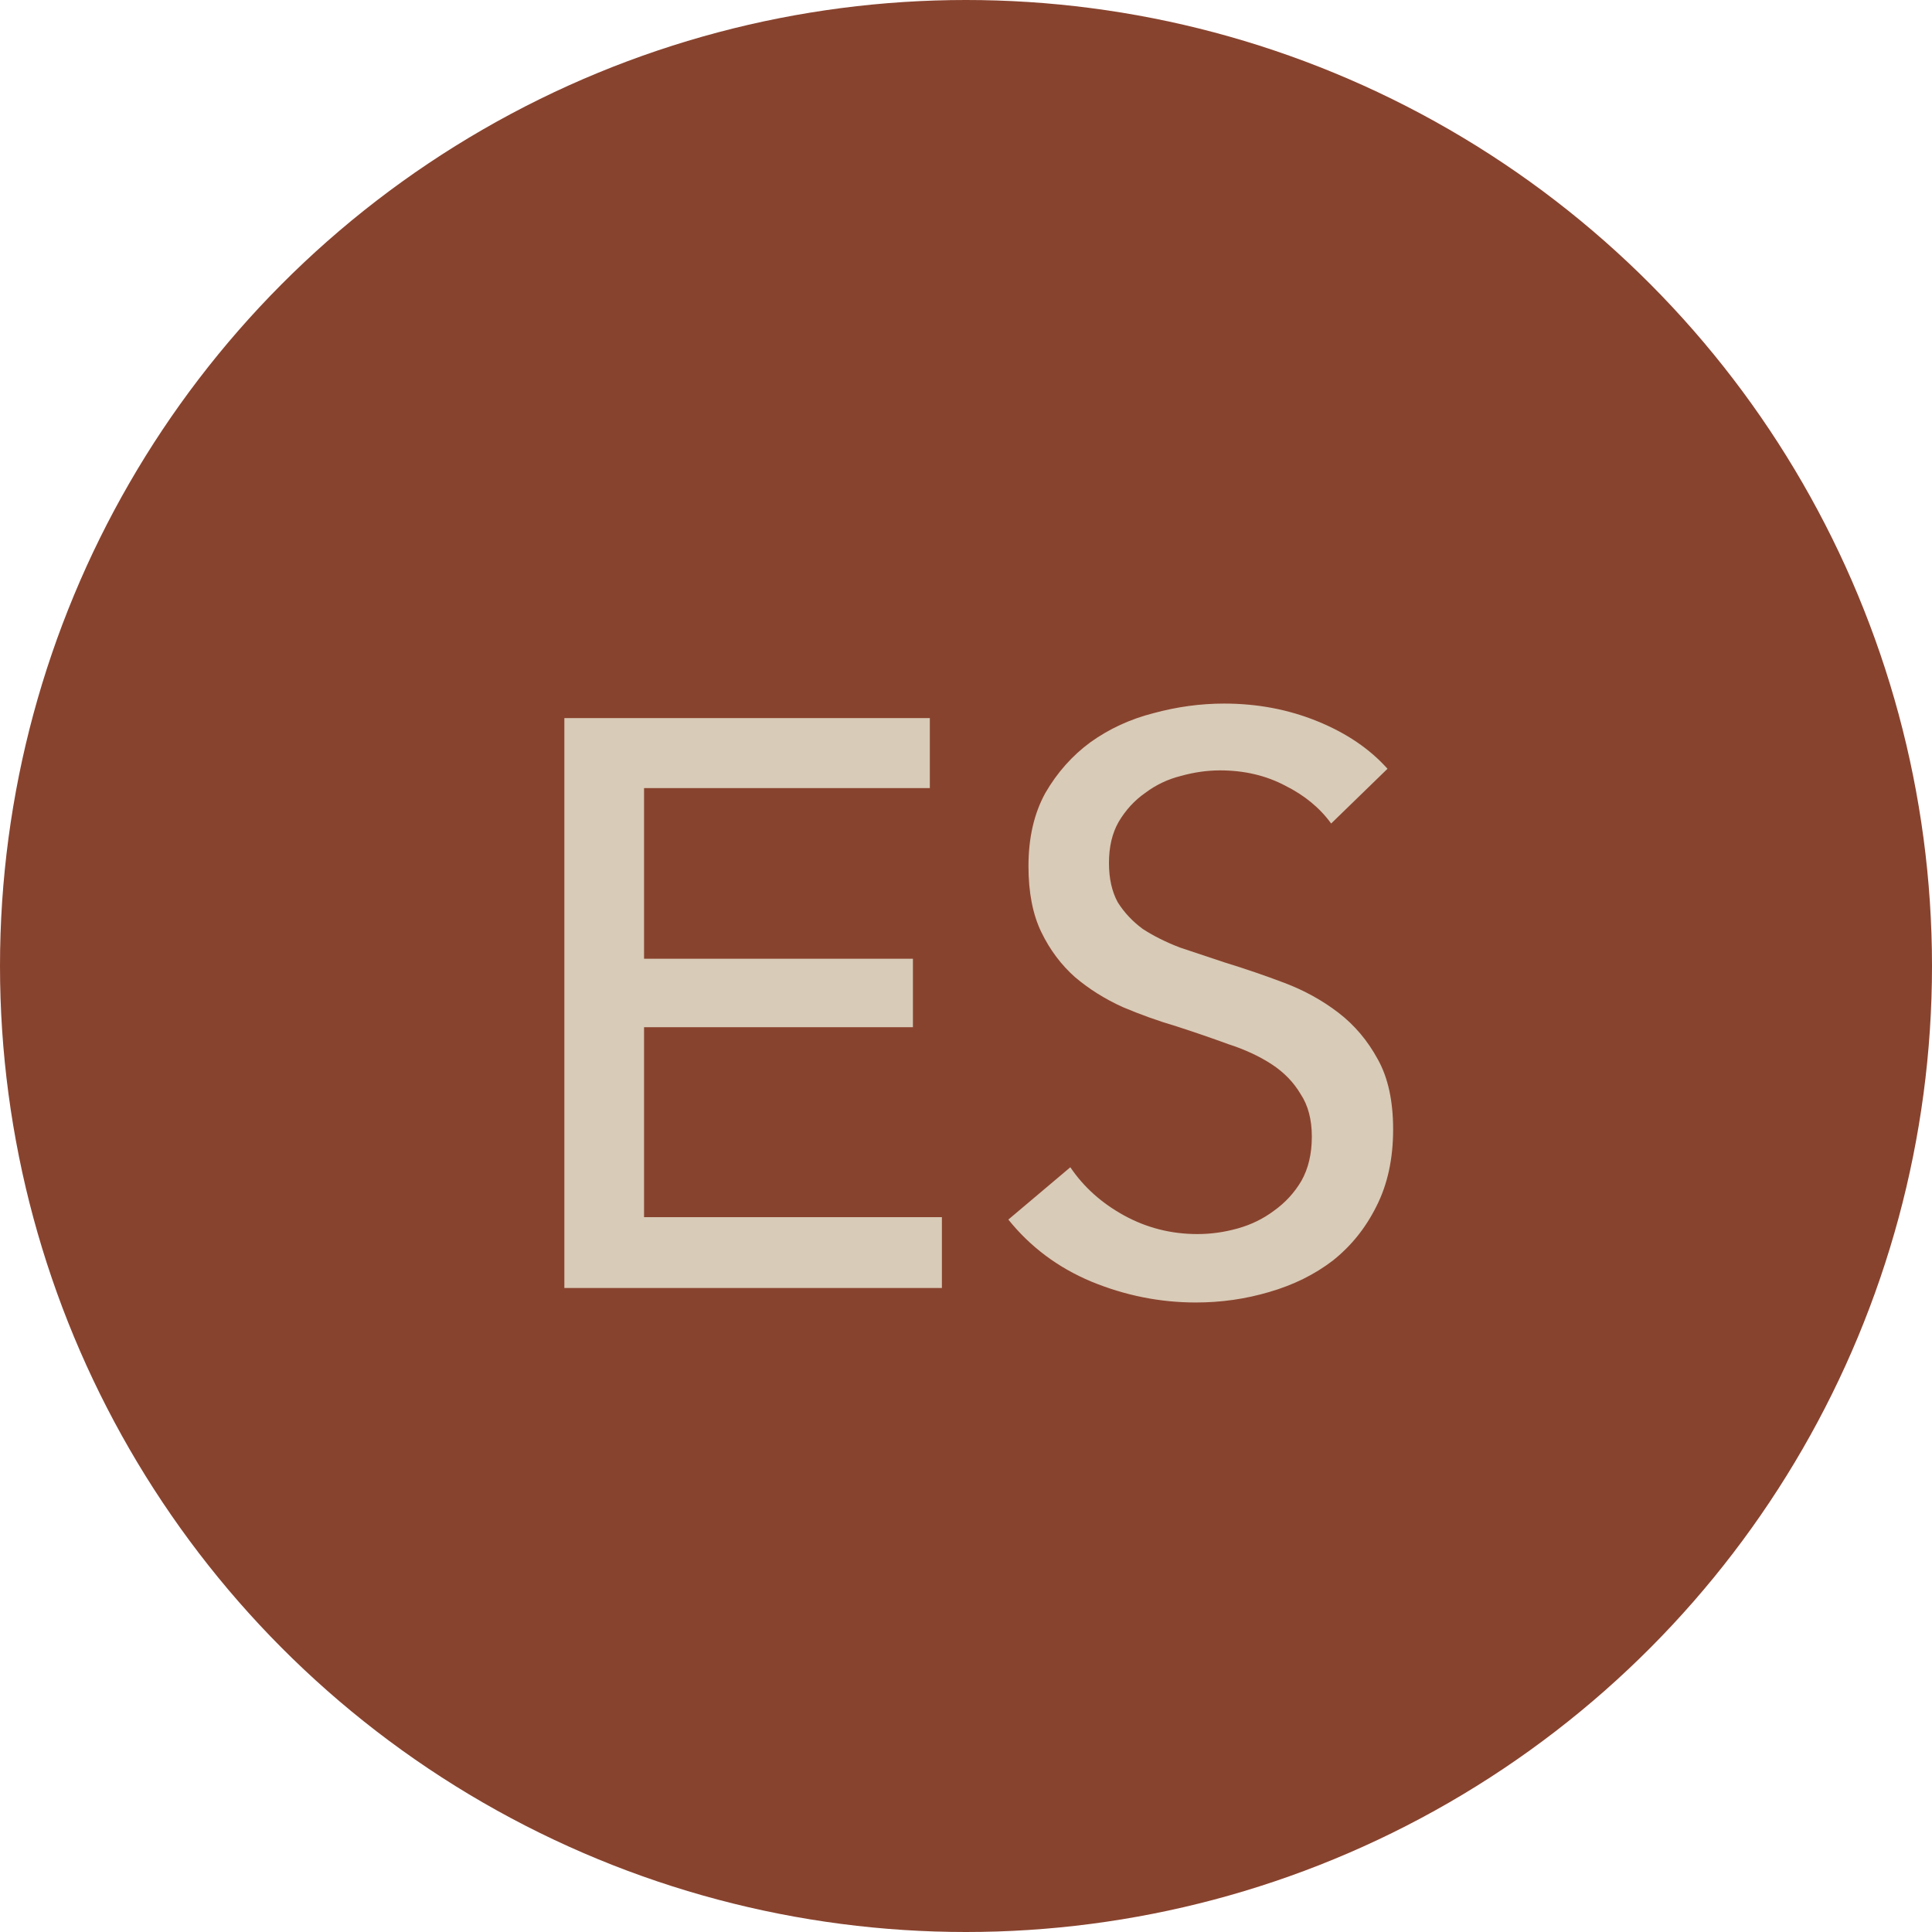
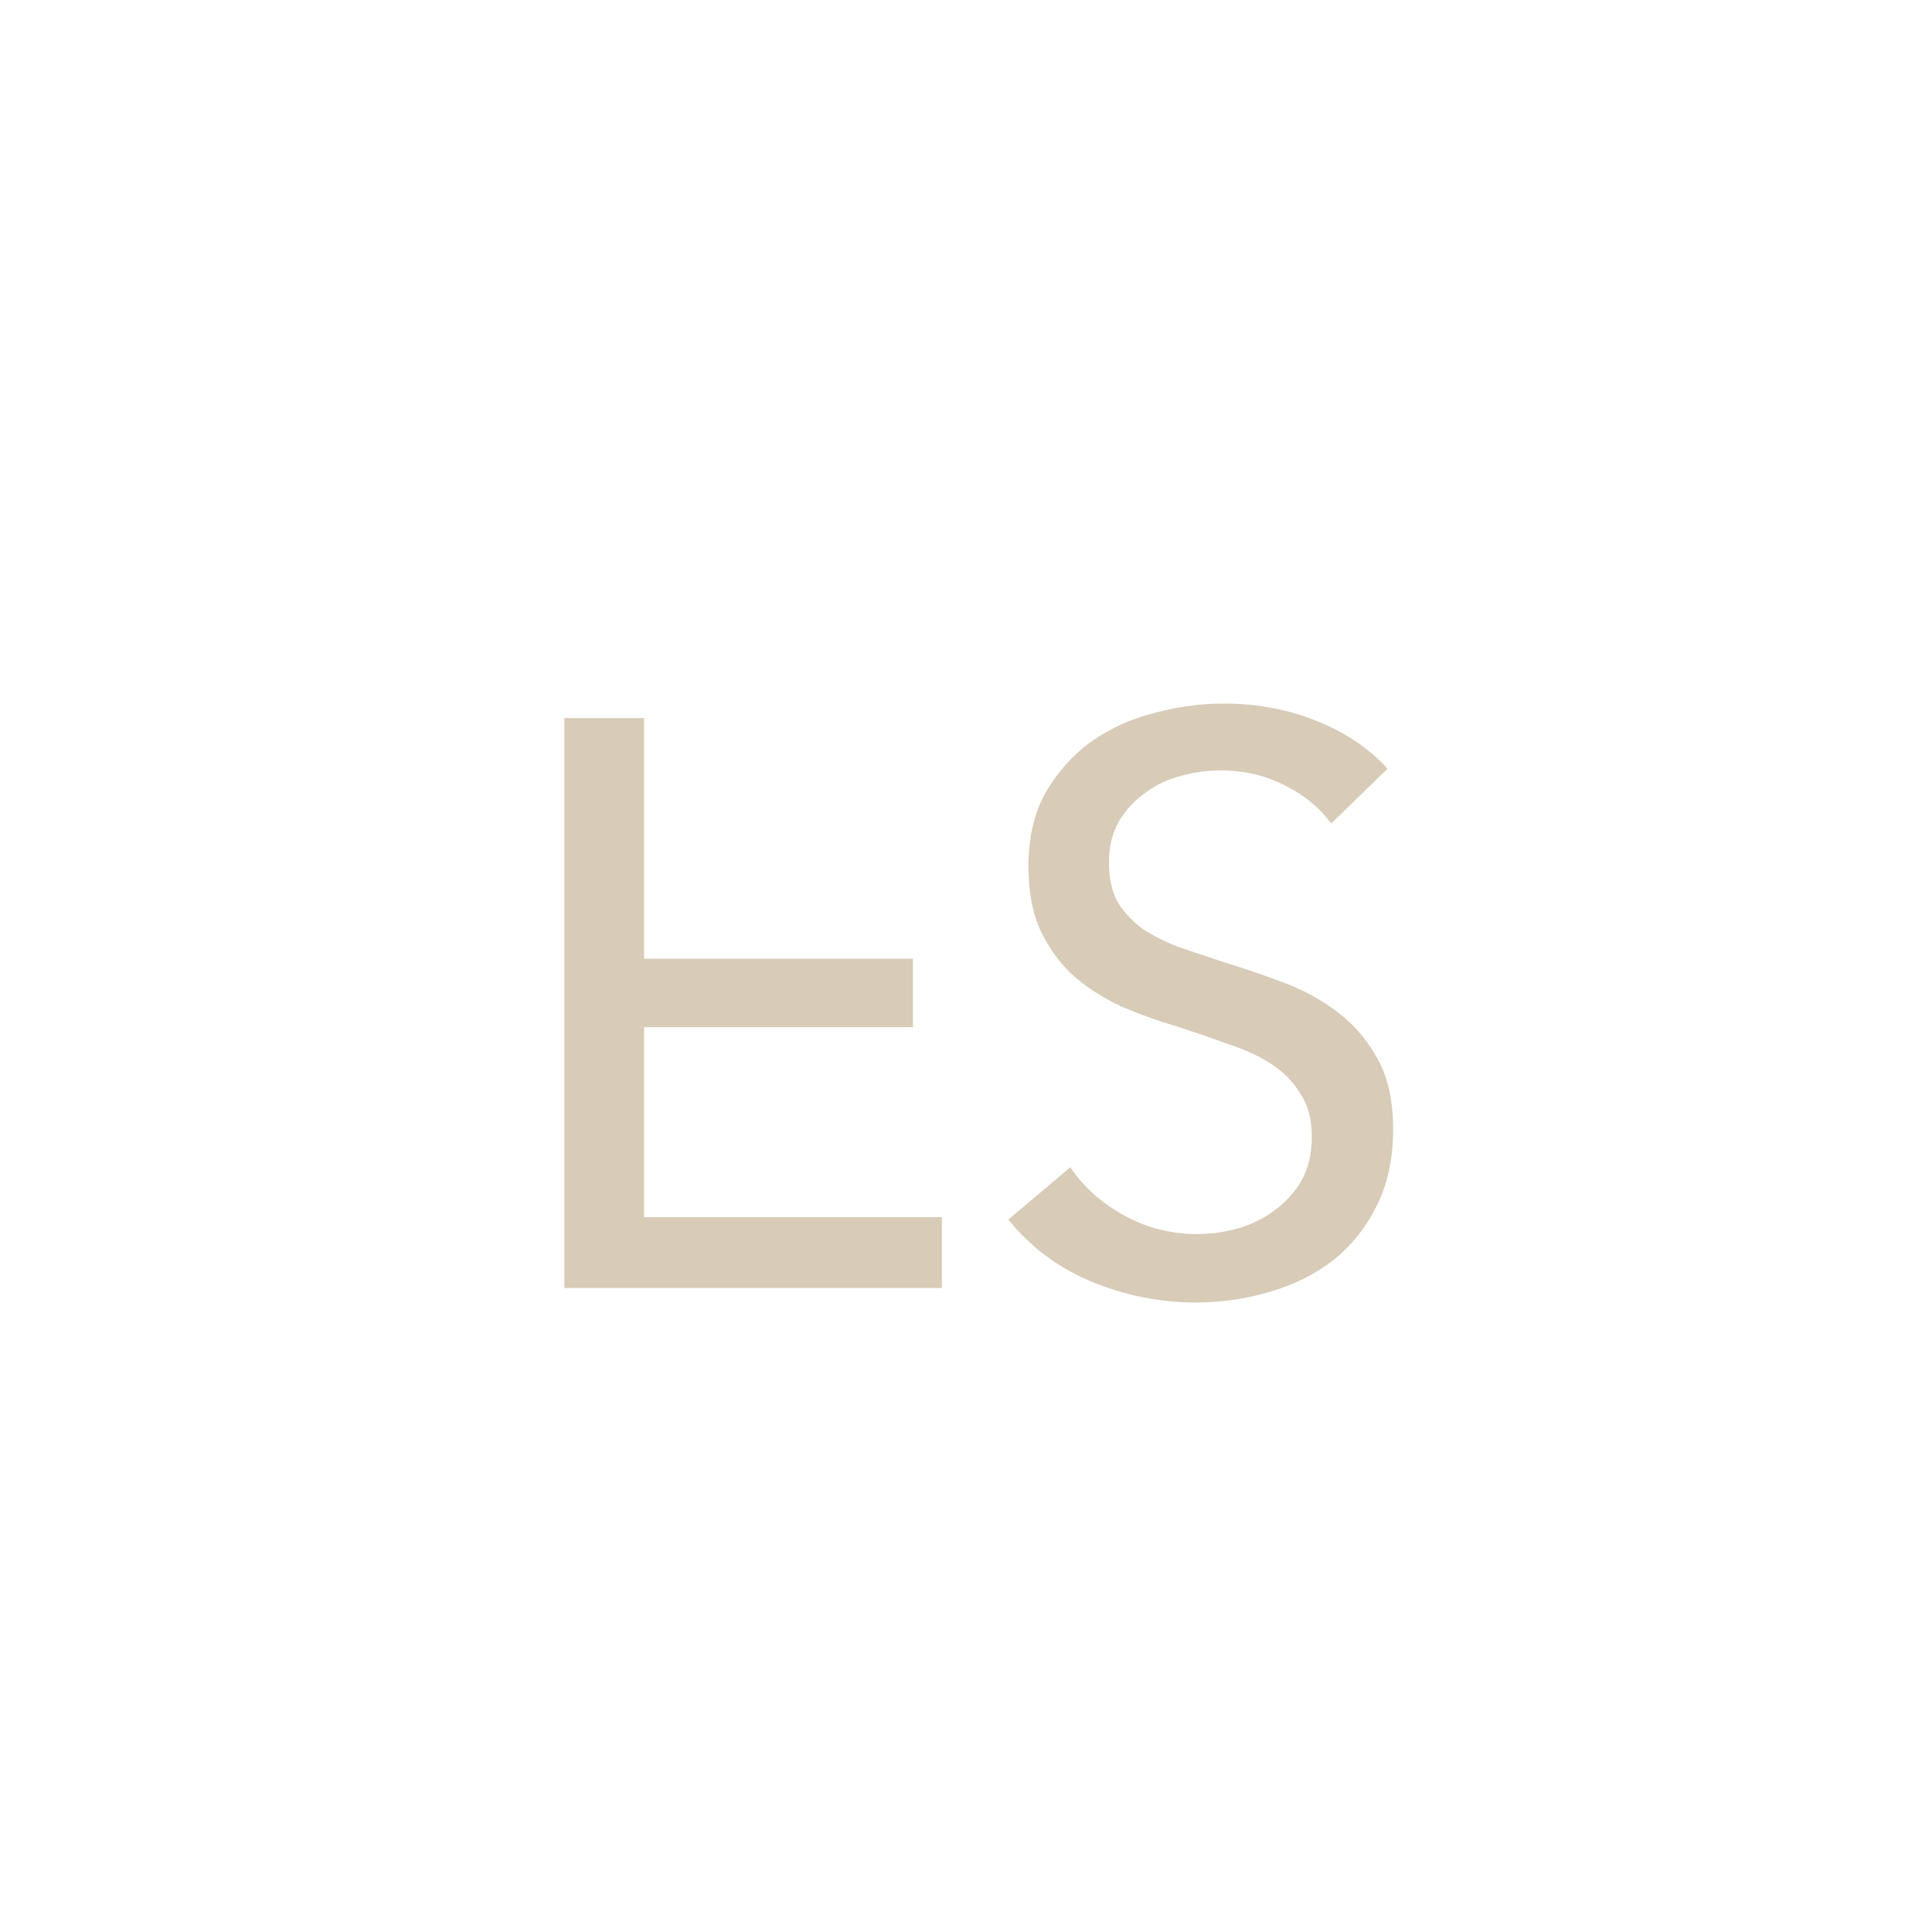
<svg xmlns="http://www.w3.org/2000/svg" width="36" height="36" viewBox="0 0 36 36" fill="none">
-   <circle cx="18" cy="18" r="18" fill="#88432E" />
-   <path d="M12.001 22.68H17.551V24H10.516V13.38H17.326V14.685H12.001V17.865H17.011V19.14H12.001V22.68ZM24.804 15.345C24.594 15.055 24.309 14.82 23.949 14.64C23.589 14.45 23.184 14.355 22.734 14.355C22.494 14.355 22.249 14.39 21.999 14.46C21.759 14.52 21.539 14.625 21.339 14.775C21.139 14.915 20.974 15.095 20.844 15.315C20.724 15.525 20.664 15.78 20.664 16.08C20.664 16.37 20.719 16.615 20.829 16.815C20.949 17.005 21.104 17.17 21.294 17.31C21.494 17.44 21.724 17.555 21.984 17.655C22.254 17.745 22.539 17.84 22.839 17.94C23.199 18.05 23.564 18.175 23.934 18.315C24.304 18.455 24.639 18.64 24.939 18.87C25.239 19.1 25.484 19.39 25.674 19.74C25.864 20.08 25.959 20.515 25.959 21.045C25.959 21.595 25.854 22.075 25.644 22.485C25.444 22.885 25.174 23.22 24.834 23.49C24.494 23.75 24.099 23.945 23.649 24.075C23.209 24.205 22.754 24.27 22.284 24.27C21.614 24.27 20.964 24.14 20.334 23.88C19.714 23.62 19.199 23.235 18.789 22.725L19.944 21.75C20.194 22.12 20.529 22.42 20.949 22.65C21.369 22.88 21.824 22.995 22.314 22.995C22.564 22.995 22.814 22.96 23.064 22.89C23.314 22.82 23.539 22.71 23.739 22.56C23.949 22.41 24.119 22.225 24.249 22.005C24.379 21.775 24.444 21.5 24.444 21.18C24.444 20.86 24.374 20.595 24.234 20.385C24.104 20.165 23.924 19.98 23.694 19.83C23.464 19.68 23.194 19.555 22.884 19.455C22.584 19.345 22.264 19.235 21.924 19.125C21.584 19.025 21.249 18.905 20.919 18.765C20.589 18.615 20.294 18.43 20.034 18.21C19.774 17.98 19.564 17.7 19.404 17.37C19.244 17.04 19.164 16.63 19.164 16.14C19.164 15.61 19.269 15.155 19.479 14.775C19.699 14.395 19.979 14.08 20.319 13.83C20.669 13.58 21.059 13.4 21.489 13.29C21.929 13.17 22.369 13.11 22.809 13.11C23.429 13.11 24.009 13.22 24.549 13.44C25.089 13.66 25.524 13.955 25.854 14.325L24.804 15.345Z" fill="#D8CBB7" />
+   <path d="M12.001 22.68H17.551V24H10.516V13.38H17.326H12.001V17.865H17.011V19.14H12.001V22.68ZM24.804 15.345C24.594 15.055 24.309 14.82 23.949 14.64C23.589 14.45 23.184 14.355 22.734 14.355C22.494 14.355 22.249 14.39 21.999 14.46C21.759 14.52 21.539 14.625 21.339 14.775C21.139 14.915 20.974 15.095 20.844 15.315C20.724 15.525 20.664 15.78 20.664 16.08C20.664 16.37 20.719 16.615 20.829 16.815C20.949 17.005 21.104 17.17 21.294 17.31C21.494 17.44 21.724 17.555 21.984 17.655C22.254 17.745 22.539 17.84 22.839 17.94C23.199 18.05 23.564 18.175 23.934 18.315C24.304 18.455 24.639 18.64 24.939 18.87C25.239 19.1 25.484 19.39 25.674 19.74C25.864 20.08 25.959 20.515 25.959 21.045C25.959 21.595 25.854 22.075 25.644 22.485C25.444 22.885 25.174 23.22 24.834 23.49C24.494 23.75 24.099 23.945 23.649 24.075C23.209 24.205 22.754 24.27 22.284 24.27C21.614 24.27 20.964 24.14 20.334 23.88C19.714 23.62 19.199 23.235 18.789 22.725L19.944 21.75C20.194 22.12 20.529 22.42 20.949 22.65C21.369 22.88 21.824 22.995 22.314 22.995C22.564 22.995 22.814 22.96 23.064 22.89C23.314 22.82 23.539 22.71 23.739 22.56C23.949 22.41 24.119 22.225 24.249 22.005C24.379 21.775 24.444 21.5 24.444 21.18C24.444 20.86 24.374 20.595 24.234 20.385C24.104 20.165 23.924 19.98 23.694 19.83C23.464 19.68 23.194 19.555 22.884 19.455C22.584 19.345 22.264 19.235 21.924 19.125C21.584 19.025 21.249 18.905 20.919 18.765C20.589 18.615 20.294 18.43 20.034 18.21C19.774 17.98 19.564 17.7 19.404 17.37C19.244 17.04 19.164 16.63 19.164 16.14C19.164 15.61 19.269 15.155 19.479 14.775C19.699 14.395 19.979 14.08 20.319 13.83C20.669 13.58 21.059 13.4 21.489 13.29C21.929 13.17 22.369 13.11 22.809 13.11C23.429 13.11 24.009 13.22 24.549 13.44C25.089 13.66 25.524 13.955 25.854 14.325L24.804 15.345Z" fill="#D8CBB7" />
</svg>